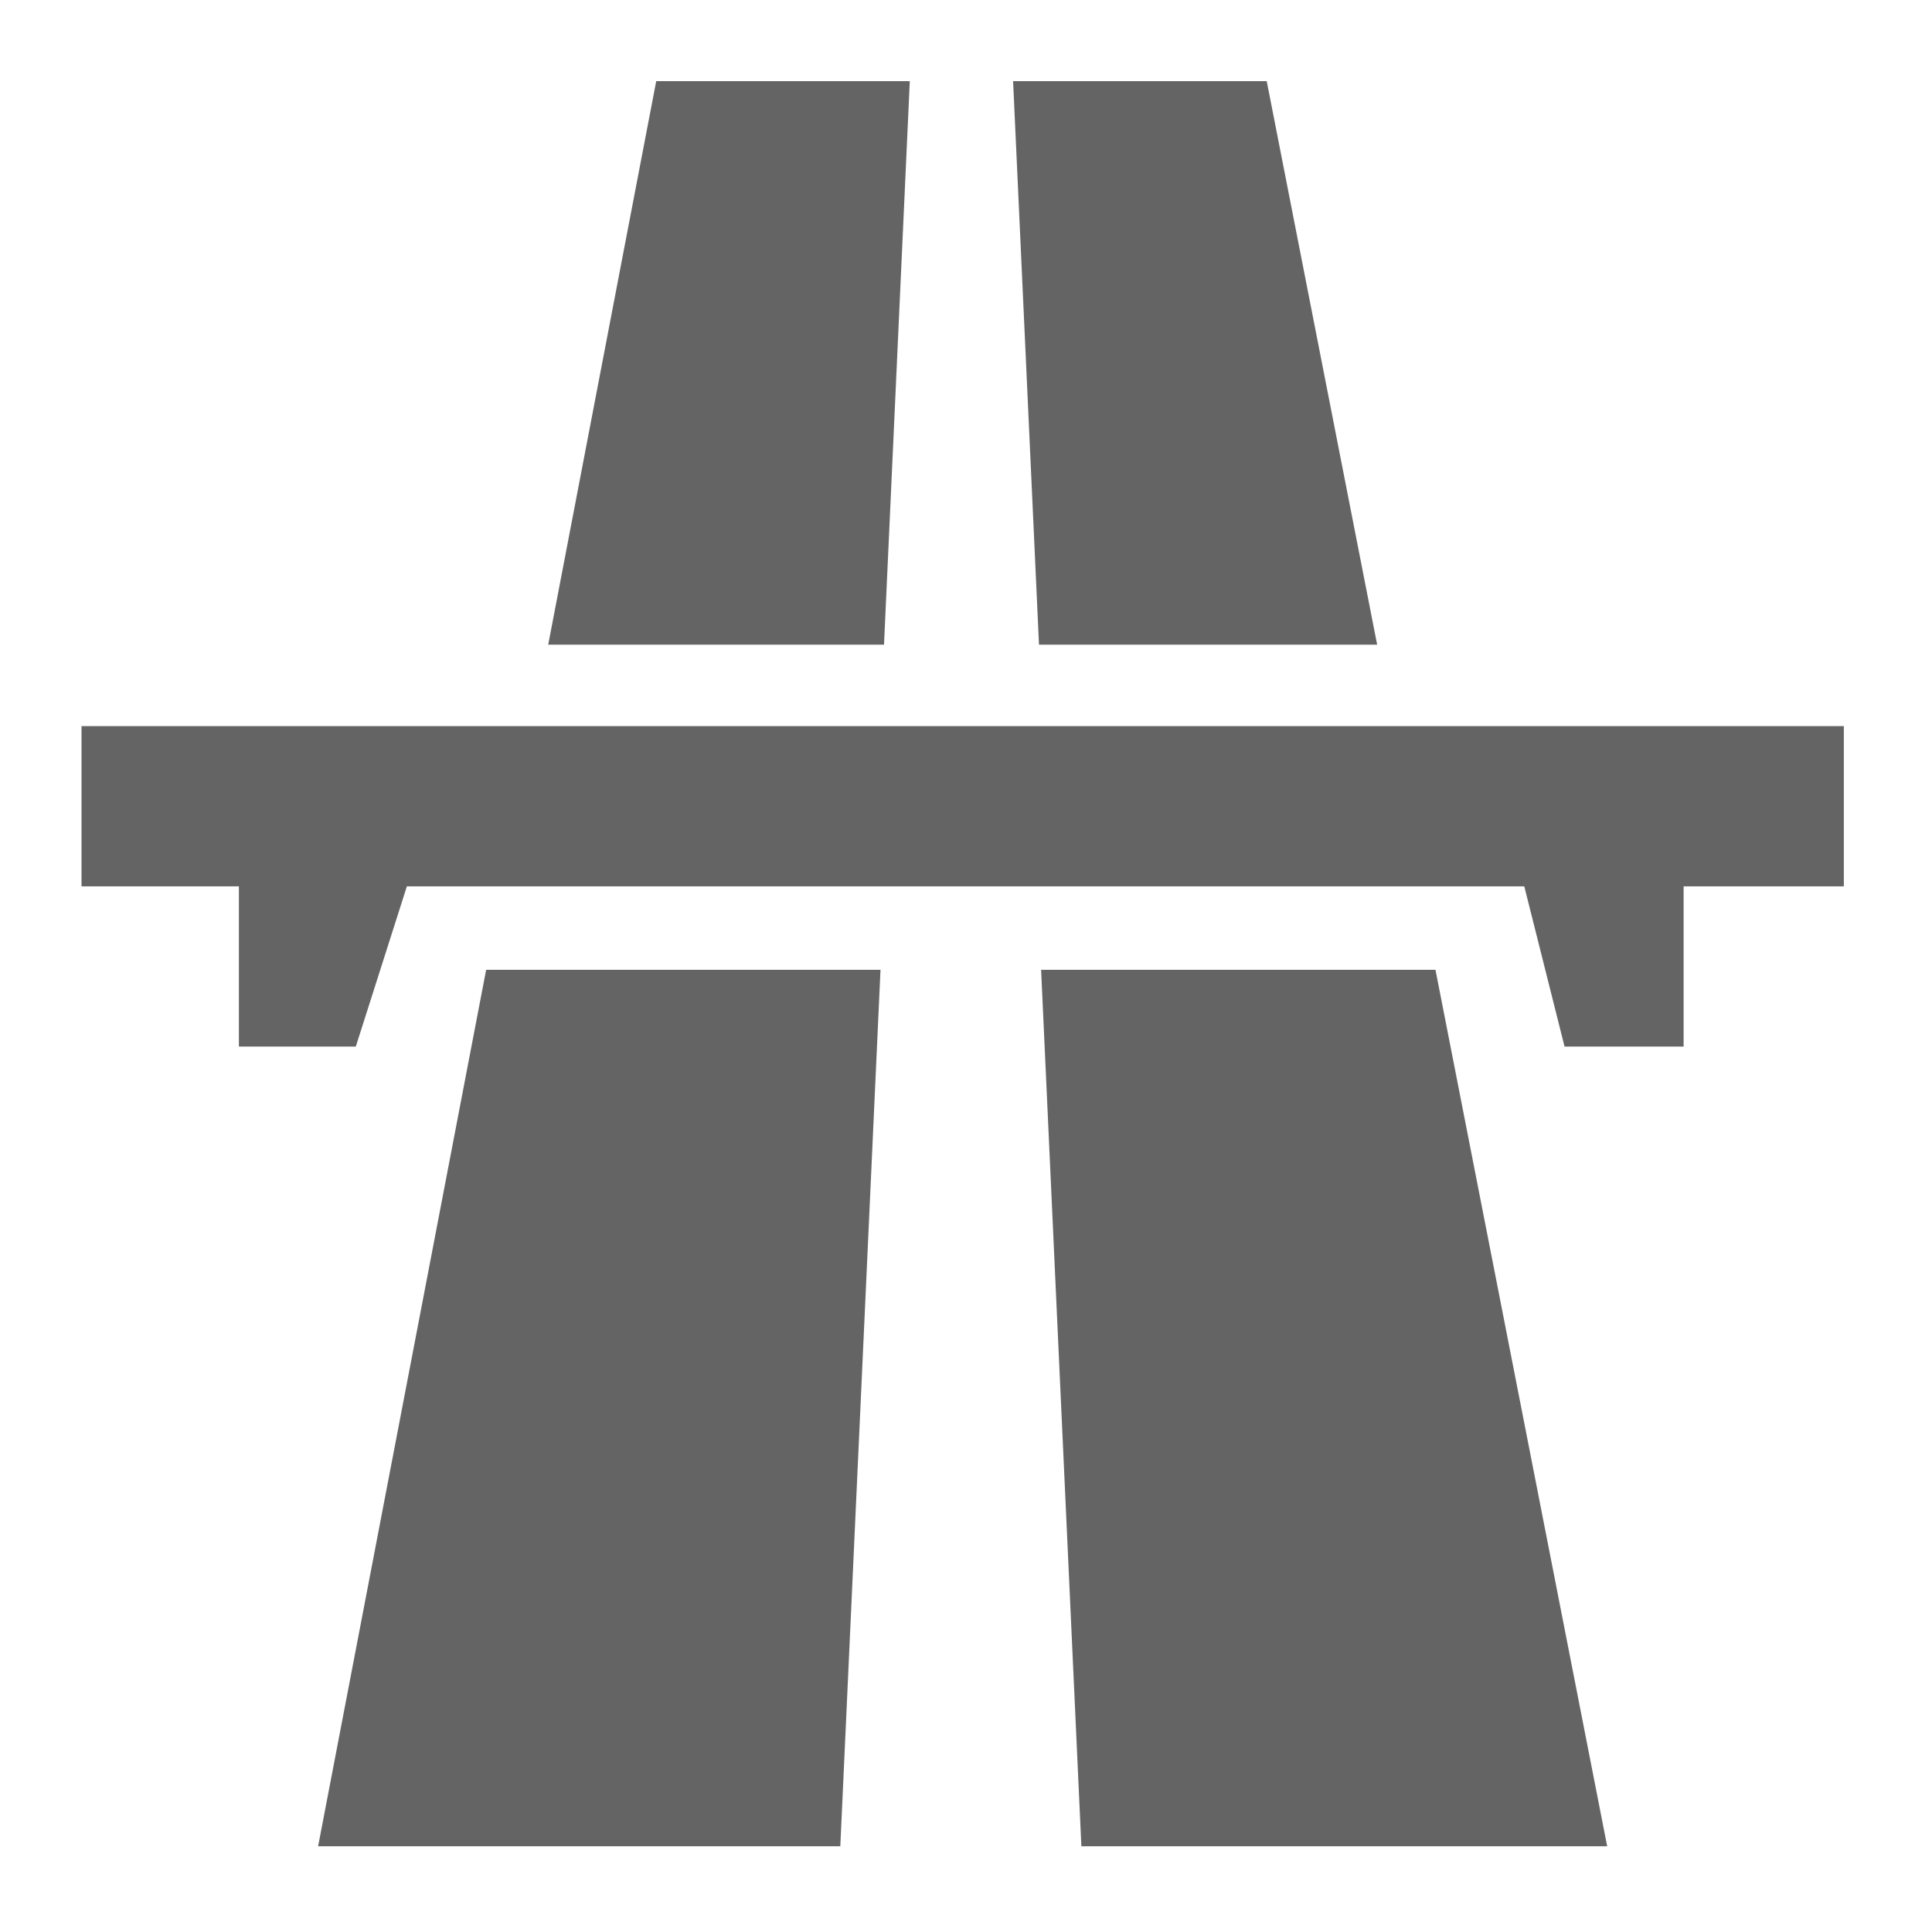
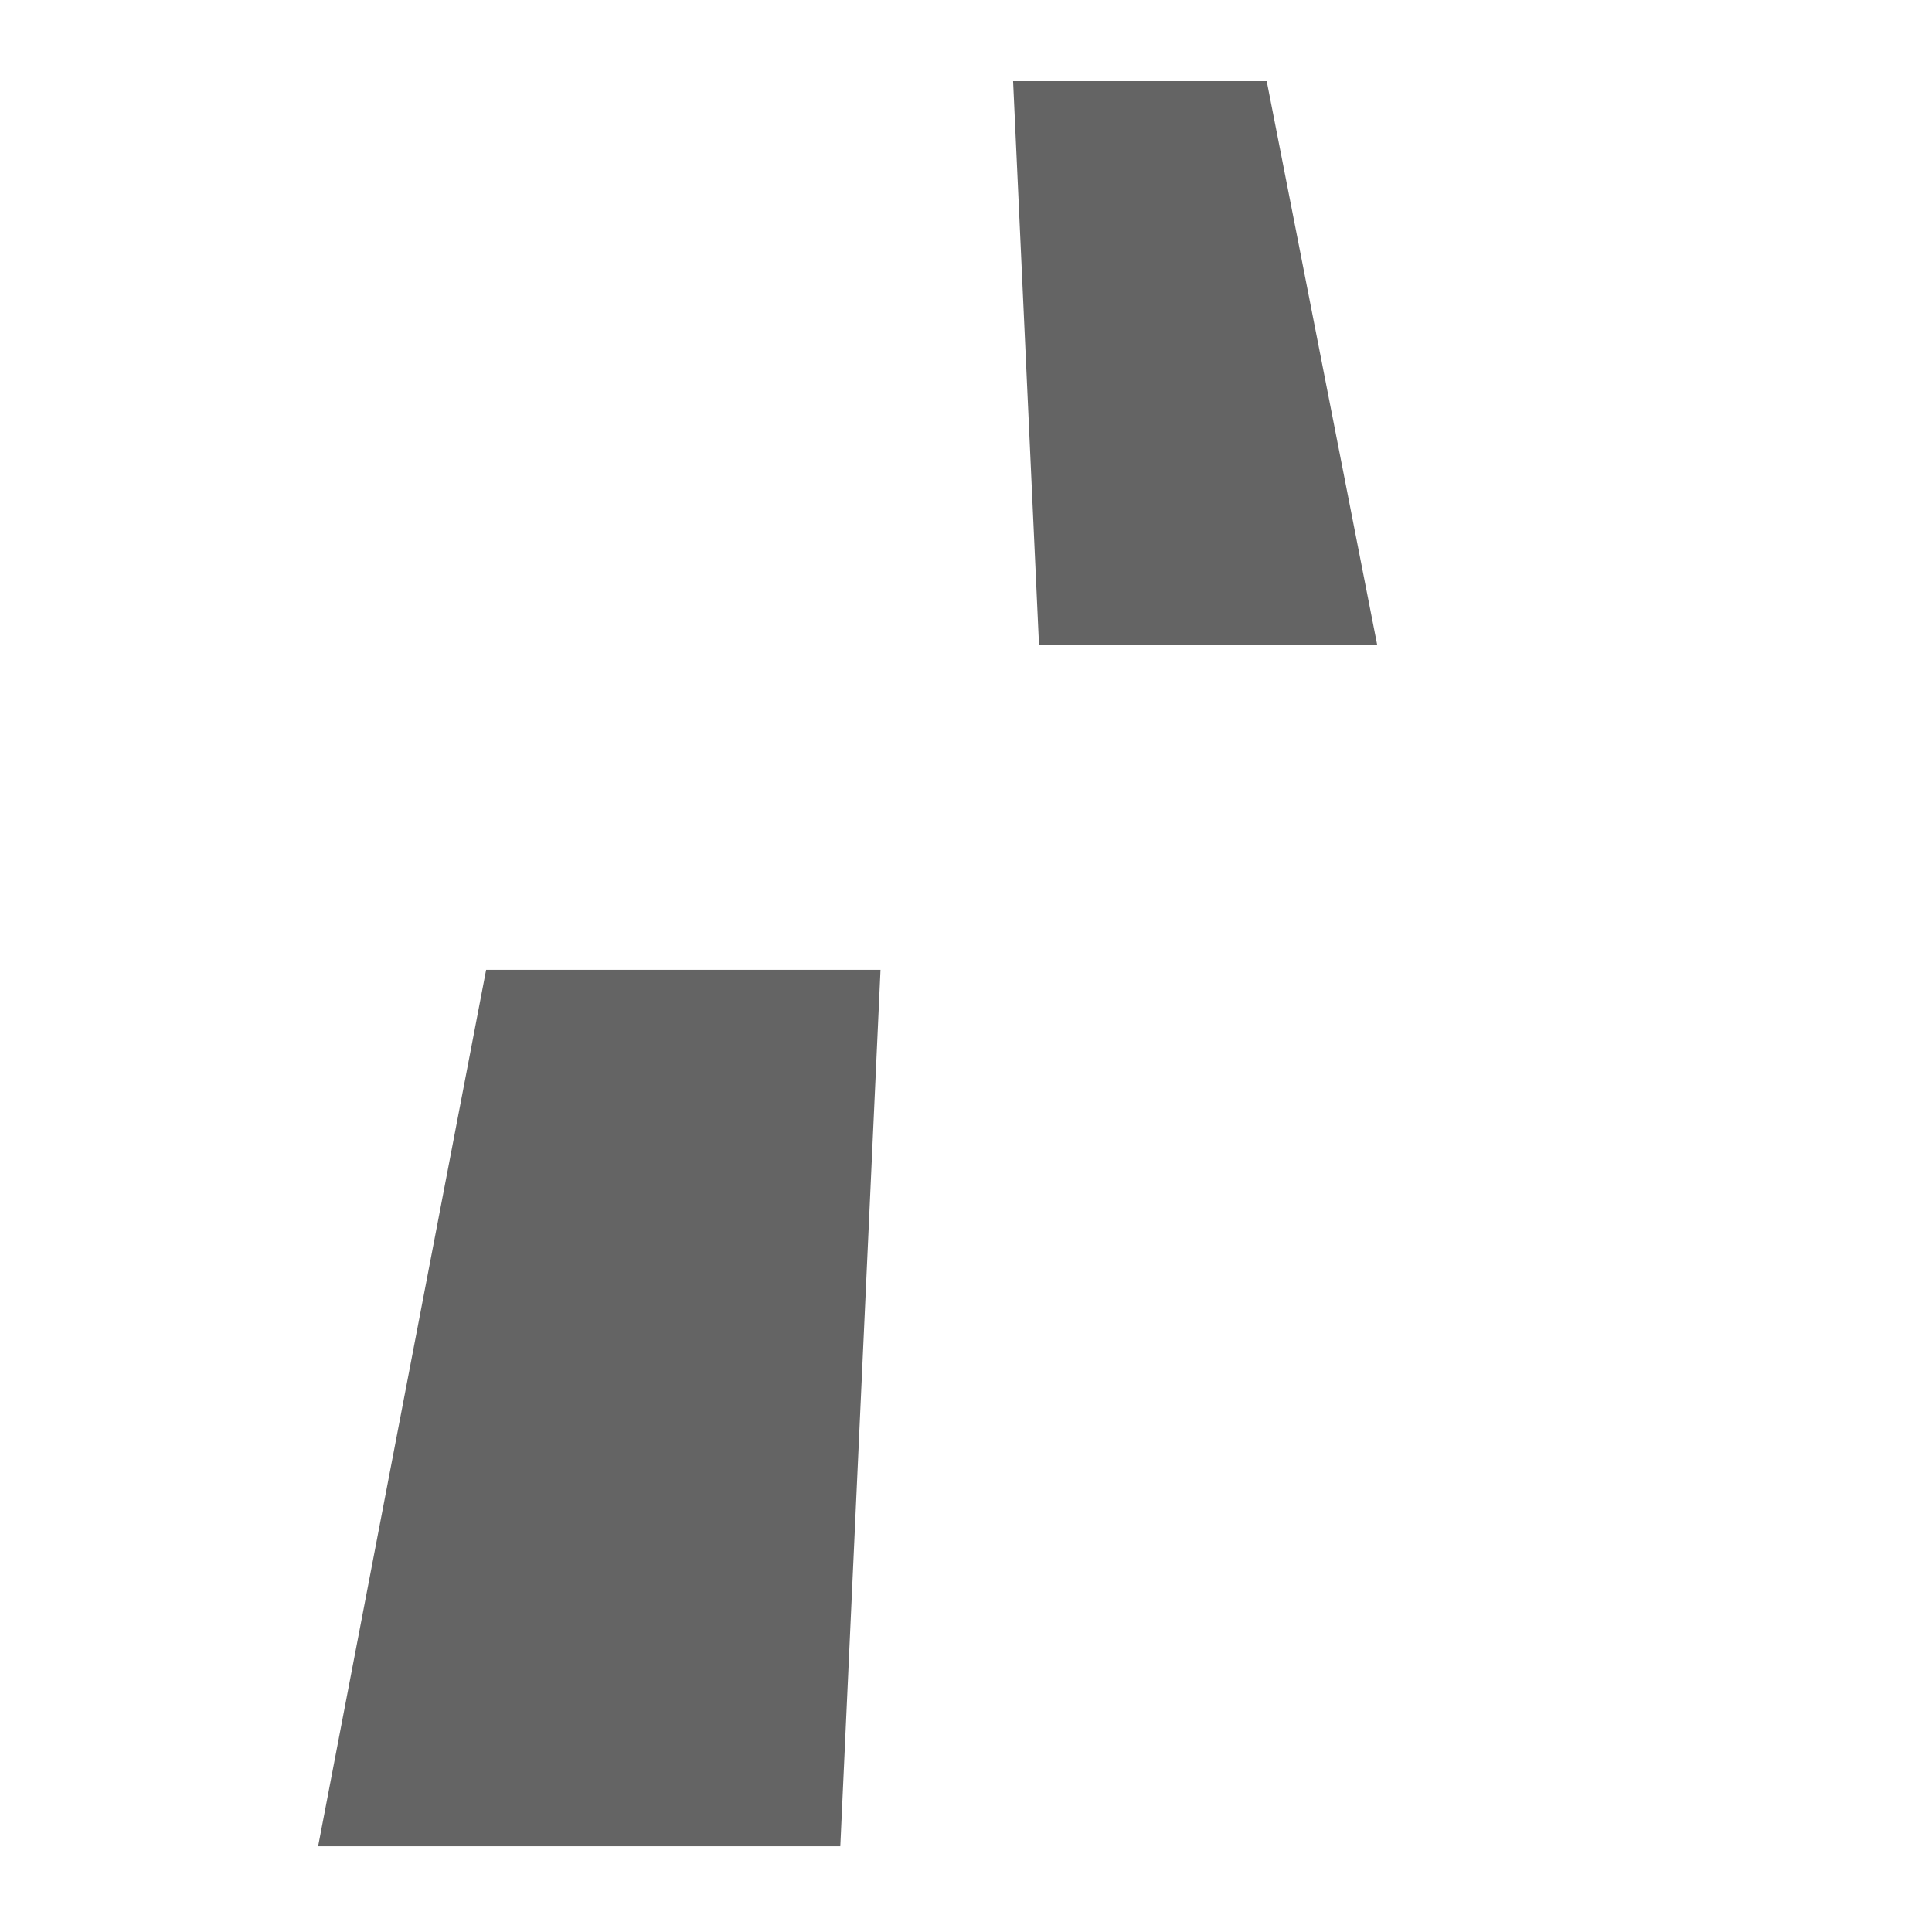
<svg xmlns="http://www.w3.org/2000/svg" version="1.1" id="Calque_1" x="0px" y="0px" width="32px" height="32px" viewBox="0 0 32 32" enable-background="new 0 0 32 32" xml:space="preserve">
-   <polygon fill="#646464" points="1.35,12.027 30.54,12.027 30.54,14.681 27.886,14.681 27.886,17.335 25.914,17.335 25.247,14.681   6.739,14.681 5.893,17.335 3.957,17.335 3.957,14.681 1.35,14.681 " />
  <g>
-     <polygon fill="#646464" points="26.62,30.58 23.776,16.063 17.244,16.063 17.911,30.58  " />
    <polygon fill="#646464" points="5.269,30.58 8.052,16.063 14.584,16.063 13.918,30.58  " />
  </g>
  <g>
    <polygon fill="#646464" points="22.81,10.678 20.981,1.344 16.78,1.344 17.209,10.678  " />
-     <polygon fill="#646464" points="9.08,10.678 10.869,1.344 15.069,1.344 14.642,10.678  " />
  </g>
</svg>